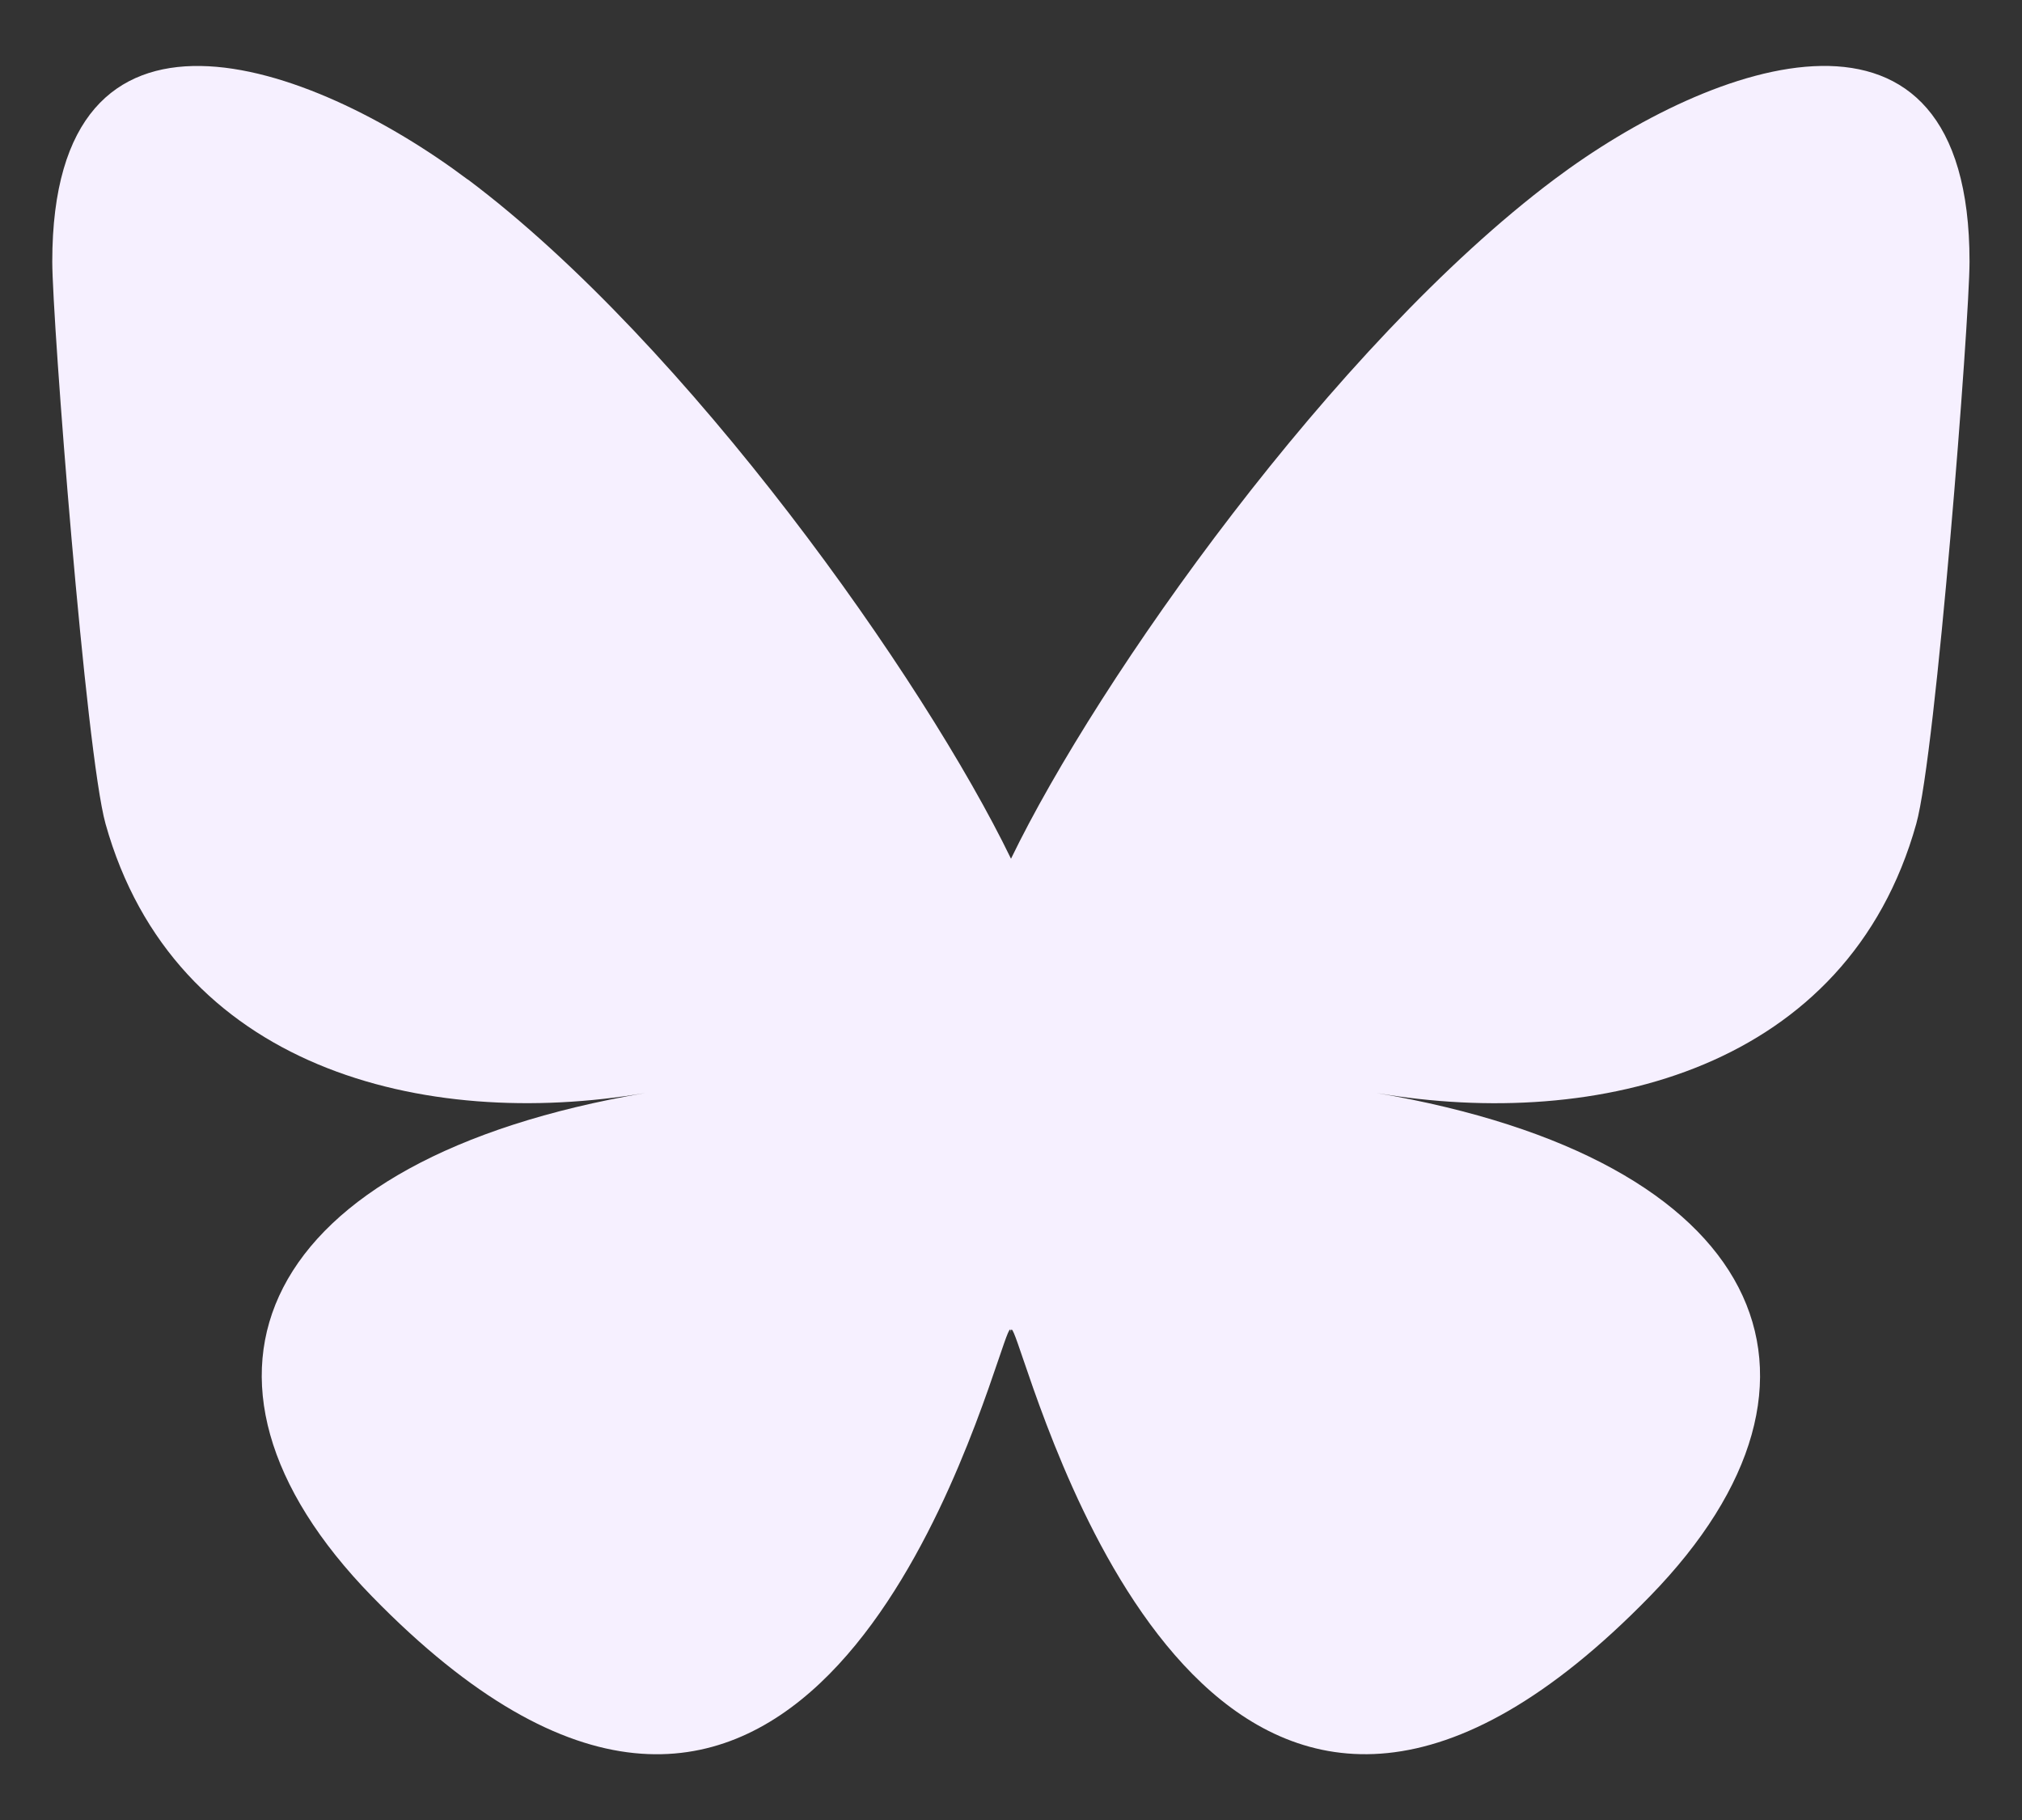
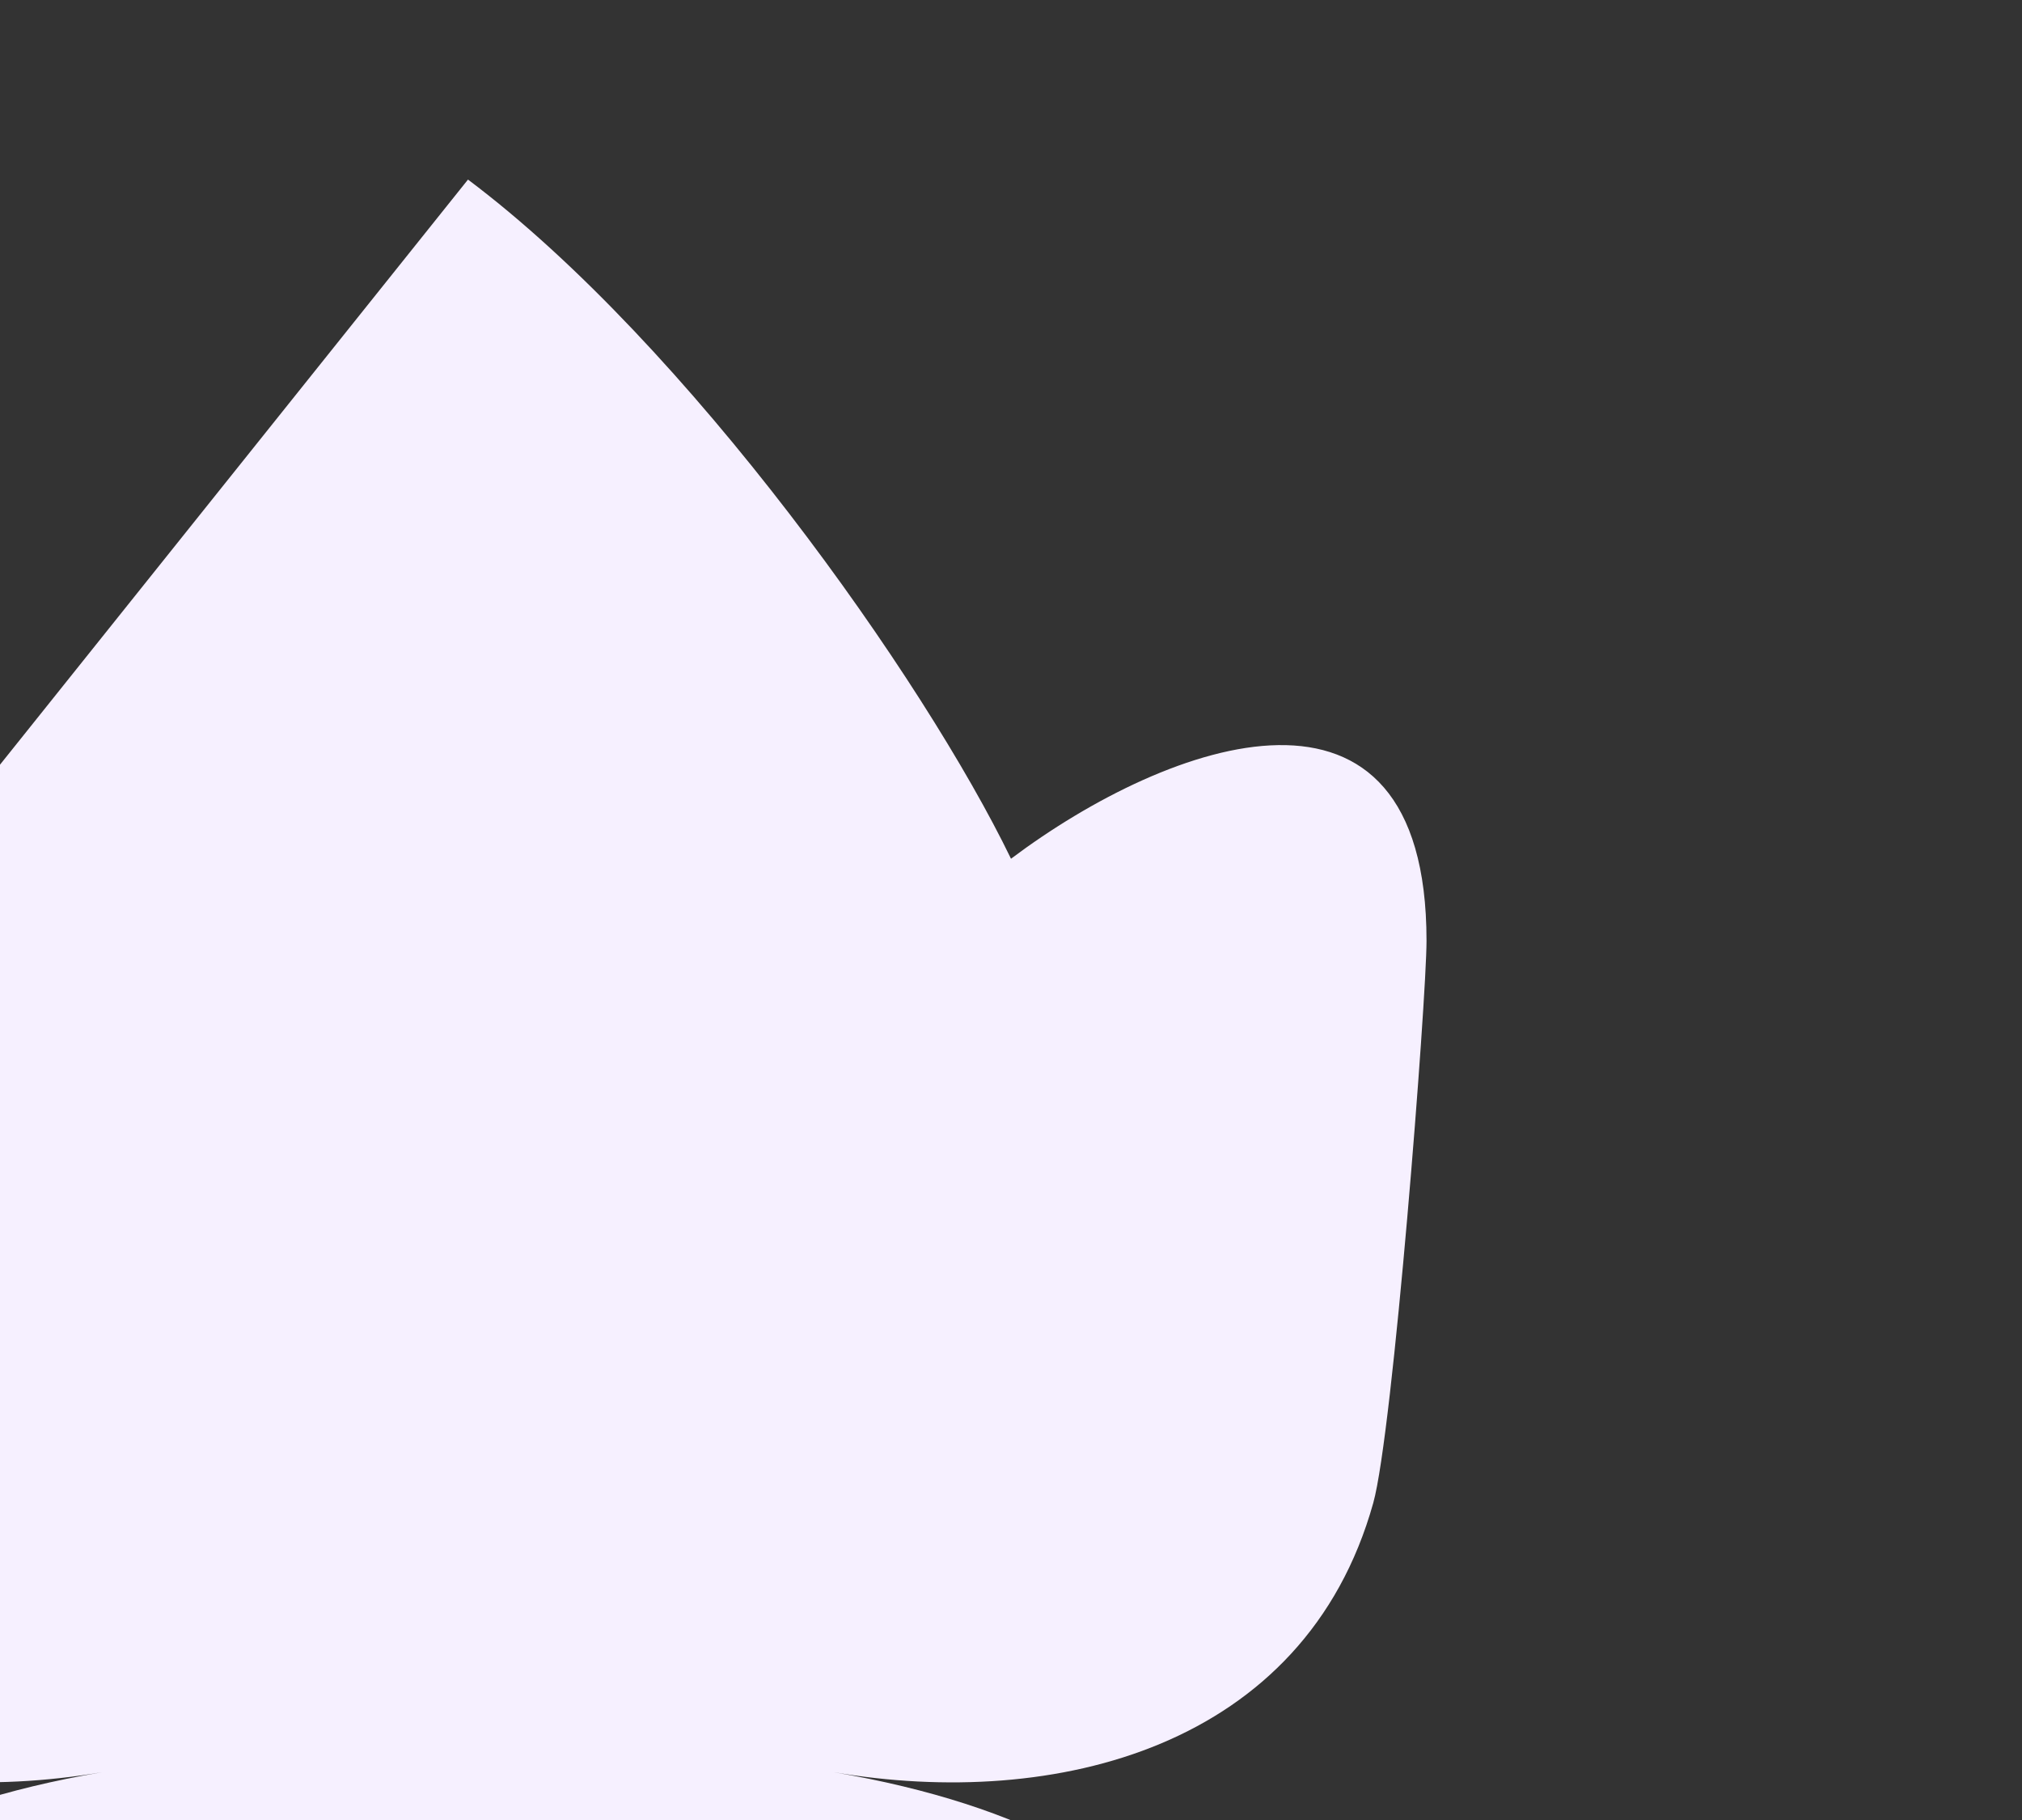
<svg xmlns="http://www.w3.org/2000/svg" width="20" height="18" viewBox="0 0 20 18" version="1.1">
  <rect x="0" y="0" width="20" height="18" fill="#333333" stroke="none" />
-   <path d="M4.629,1.776c2.174,1.632 4.512,4.942 5.371,6.717c0.859,-1.776 3.197,-5.085 5.371,-6.717c1.569,-1.178 4.11,-2.089 4.11,0.811c0,0.579 -0.332,4.865 -0.527,5.561c-0.677,2.419 -3.143,3.036 -5.338,2.662c3.835,0.653 4.811,2.815 2.704,4.977c-4.002,4.106 -5.751,-1.03 -6.2,-2.346c-0.082,-0.241 -0.121,-0.354 -0.121,-0.258c-0.001,-0.096 -0.039,0.017 -0.121,0.258c-0.448,1.316 -2.198,6.453 -6.2,2.346c-2.107,-2.162 -1.131,-4.324 2.704,-4.977c-2.194,0.373 -4.661,-0.244 -5.338,-2.662c-0.195,-0.696 -0.527,-4.981 -0.527,-5.561c0,-2.9 2.542,-1.988 4.11,-0.811Z" fill="#f6f0ff" />
+   <path d="M4.629,1.776c2.174,1.632 4.512,4.942 5.371,6.717c1.569,-1.178 4.11,-2.089 4.11,0.811c0,0.579 -0.332,4.865 -0.527,5.561c-0.677,2.419 -3.143,3.036 -5.338,2.662c3.835,0.653 4.811,2.815 2.704,4.977c-4.002,4.106 -5.751,-1.03 -6.2,-2.346c-0.082,-0.241 -0.121,-0.354 -0.121,-0.258c-0.001,-0.096 -0.039,0.017 -0.121,0.258c-0.448,1.316 -2.198,6.453 -6.2,2.346c-2.107,-2.162 -1.131,-4.324 2.704,-4.977c-2.194,0.373 -4.661,-0.244 -5.338,-2.662c-0.195,-0.696 -0.527,-4.981 -0.527,-5.561c0,-2.9 2.542,-1.988 4.11,-0.811Z" fill="#f6f0ff" />
</svg>